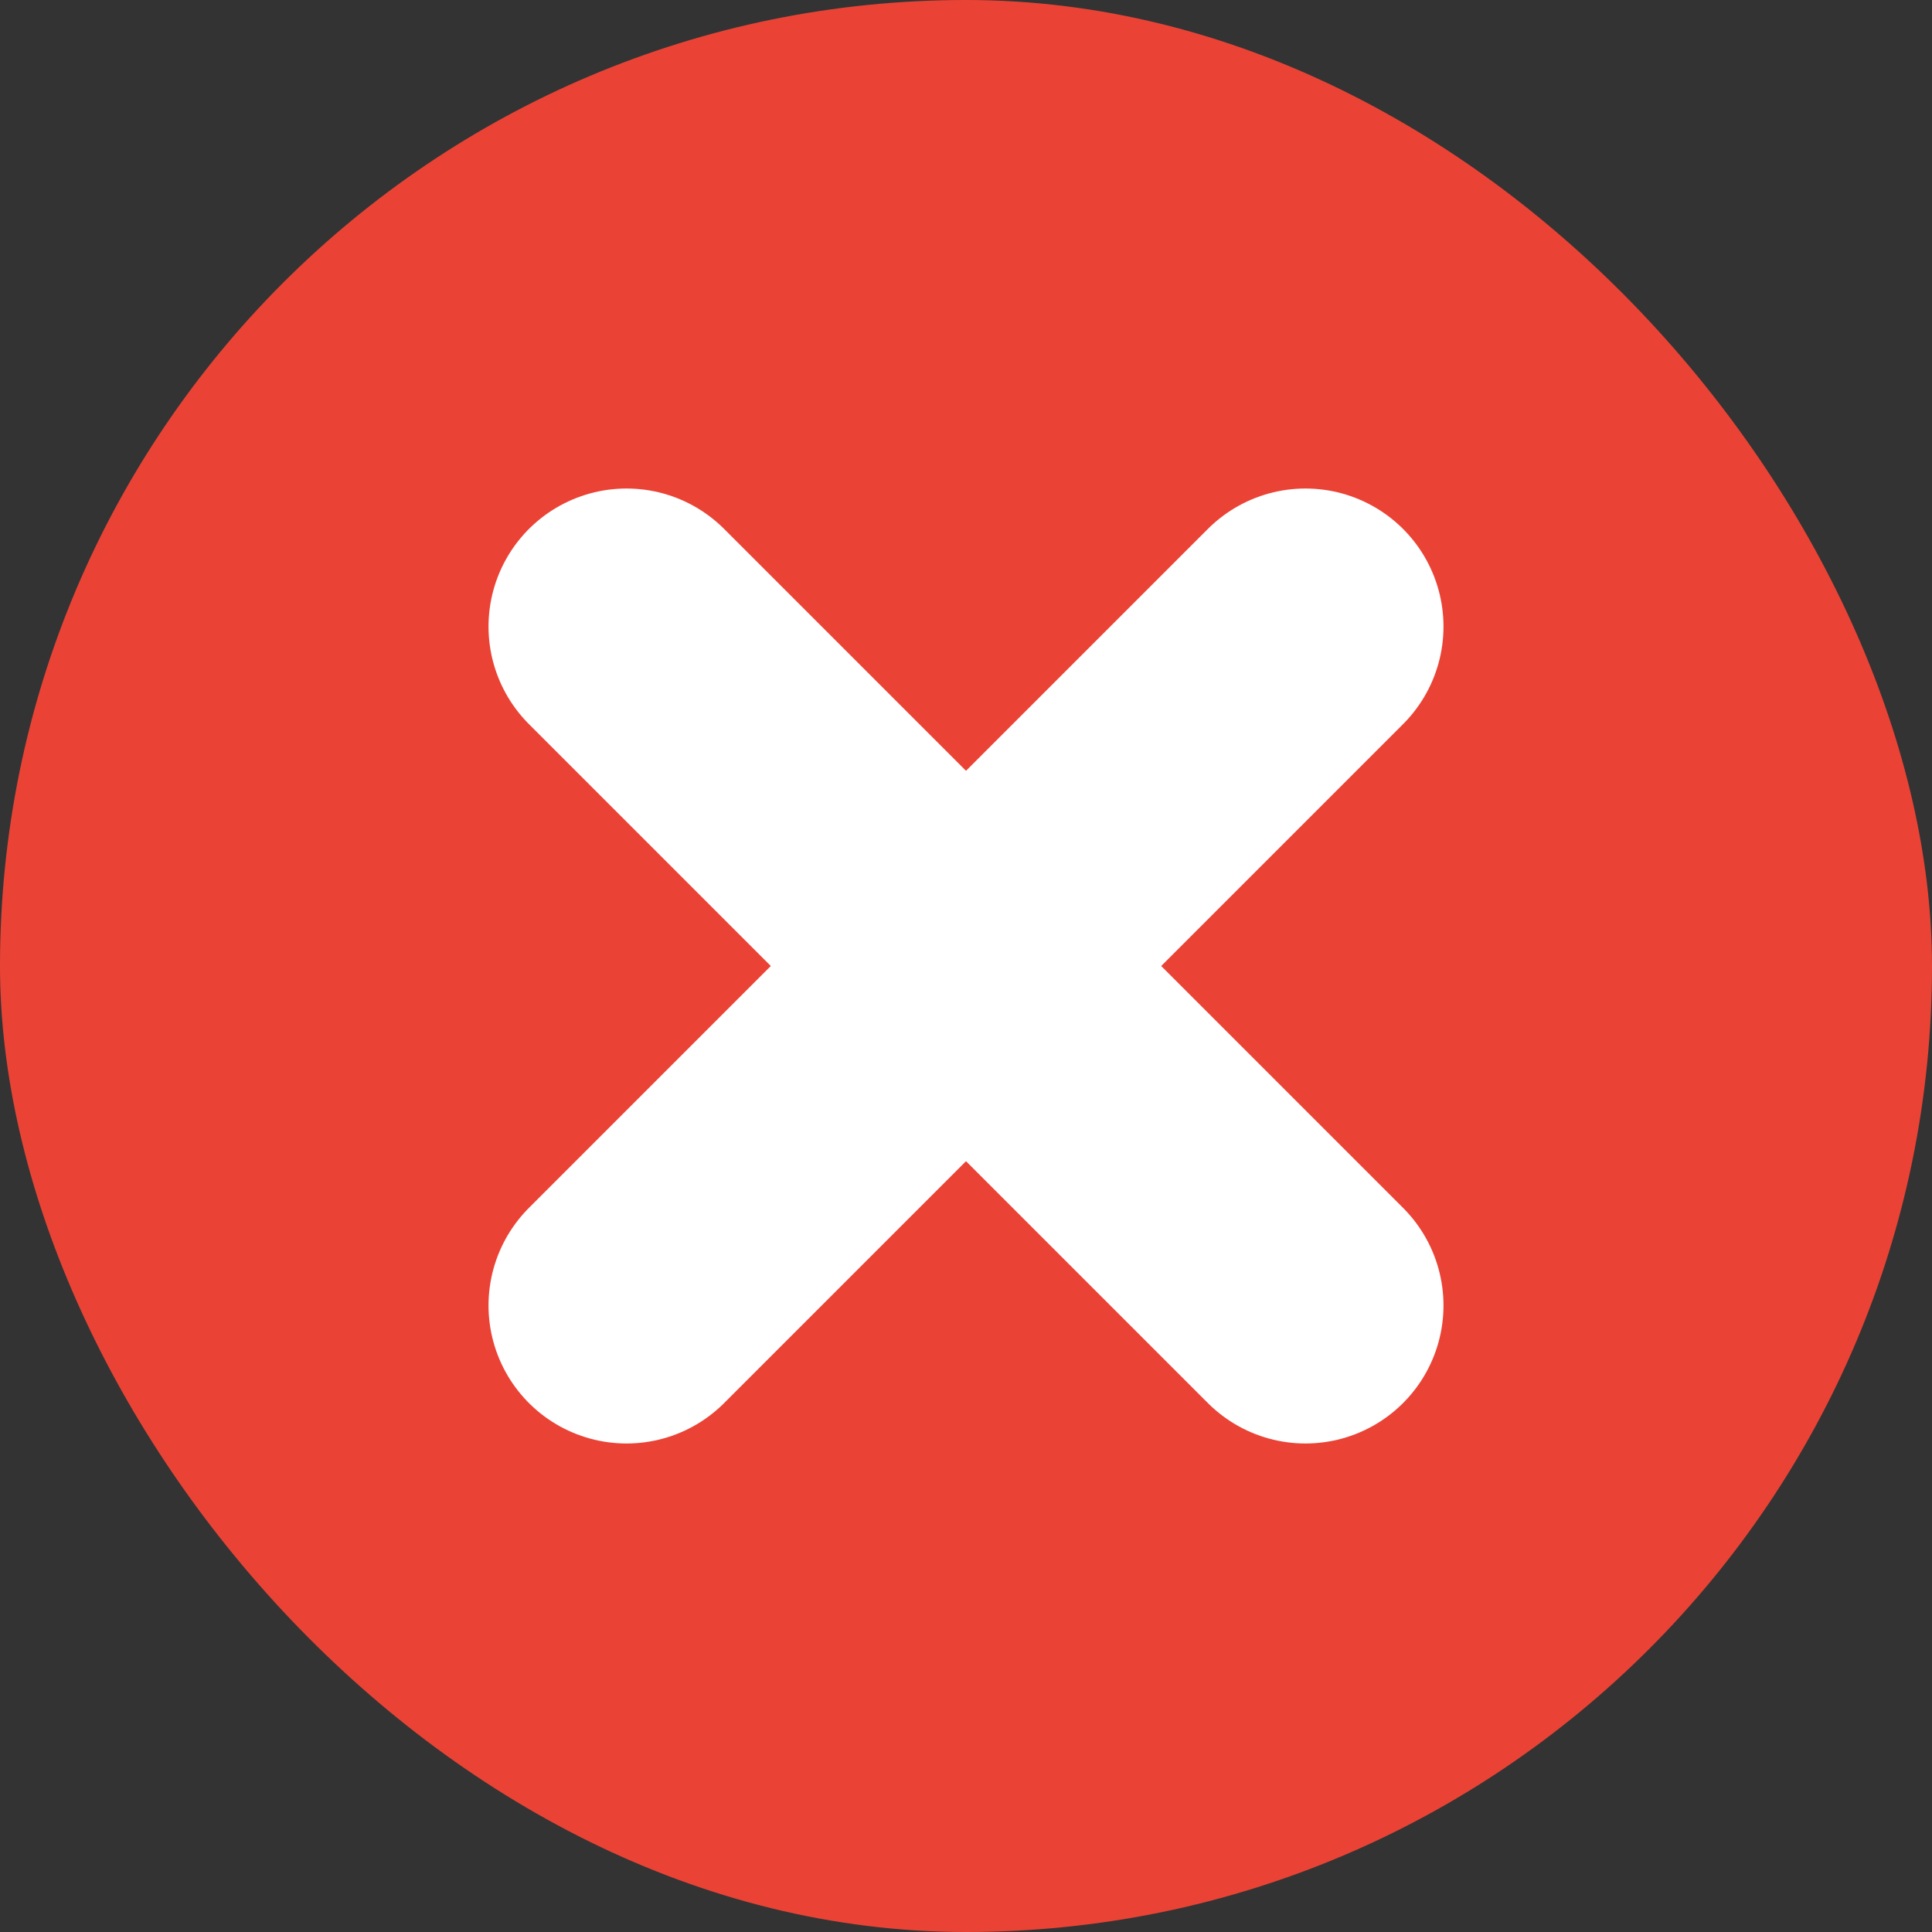
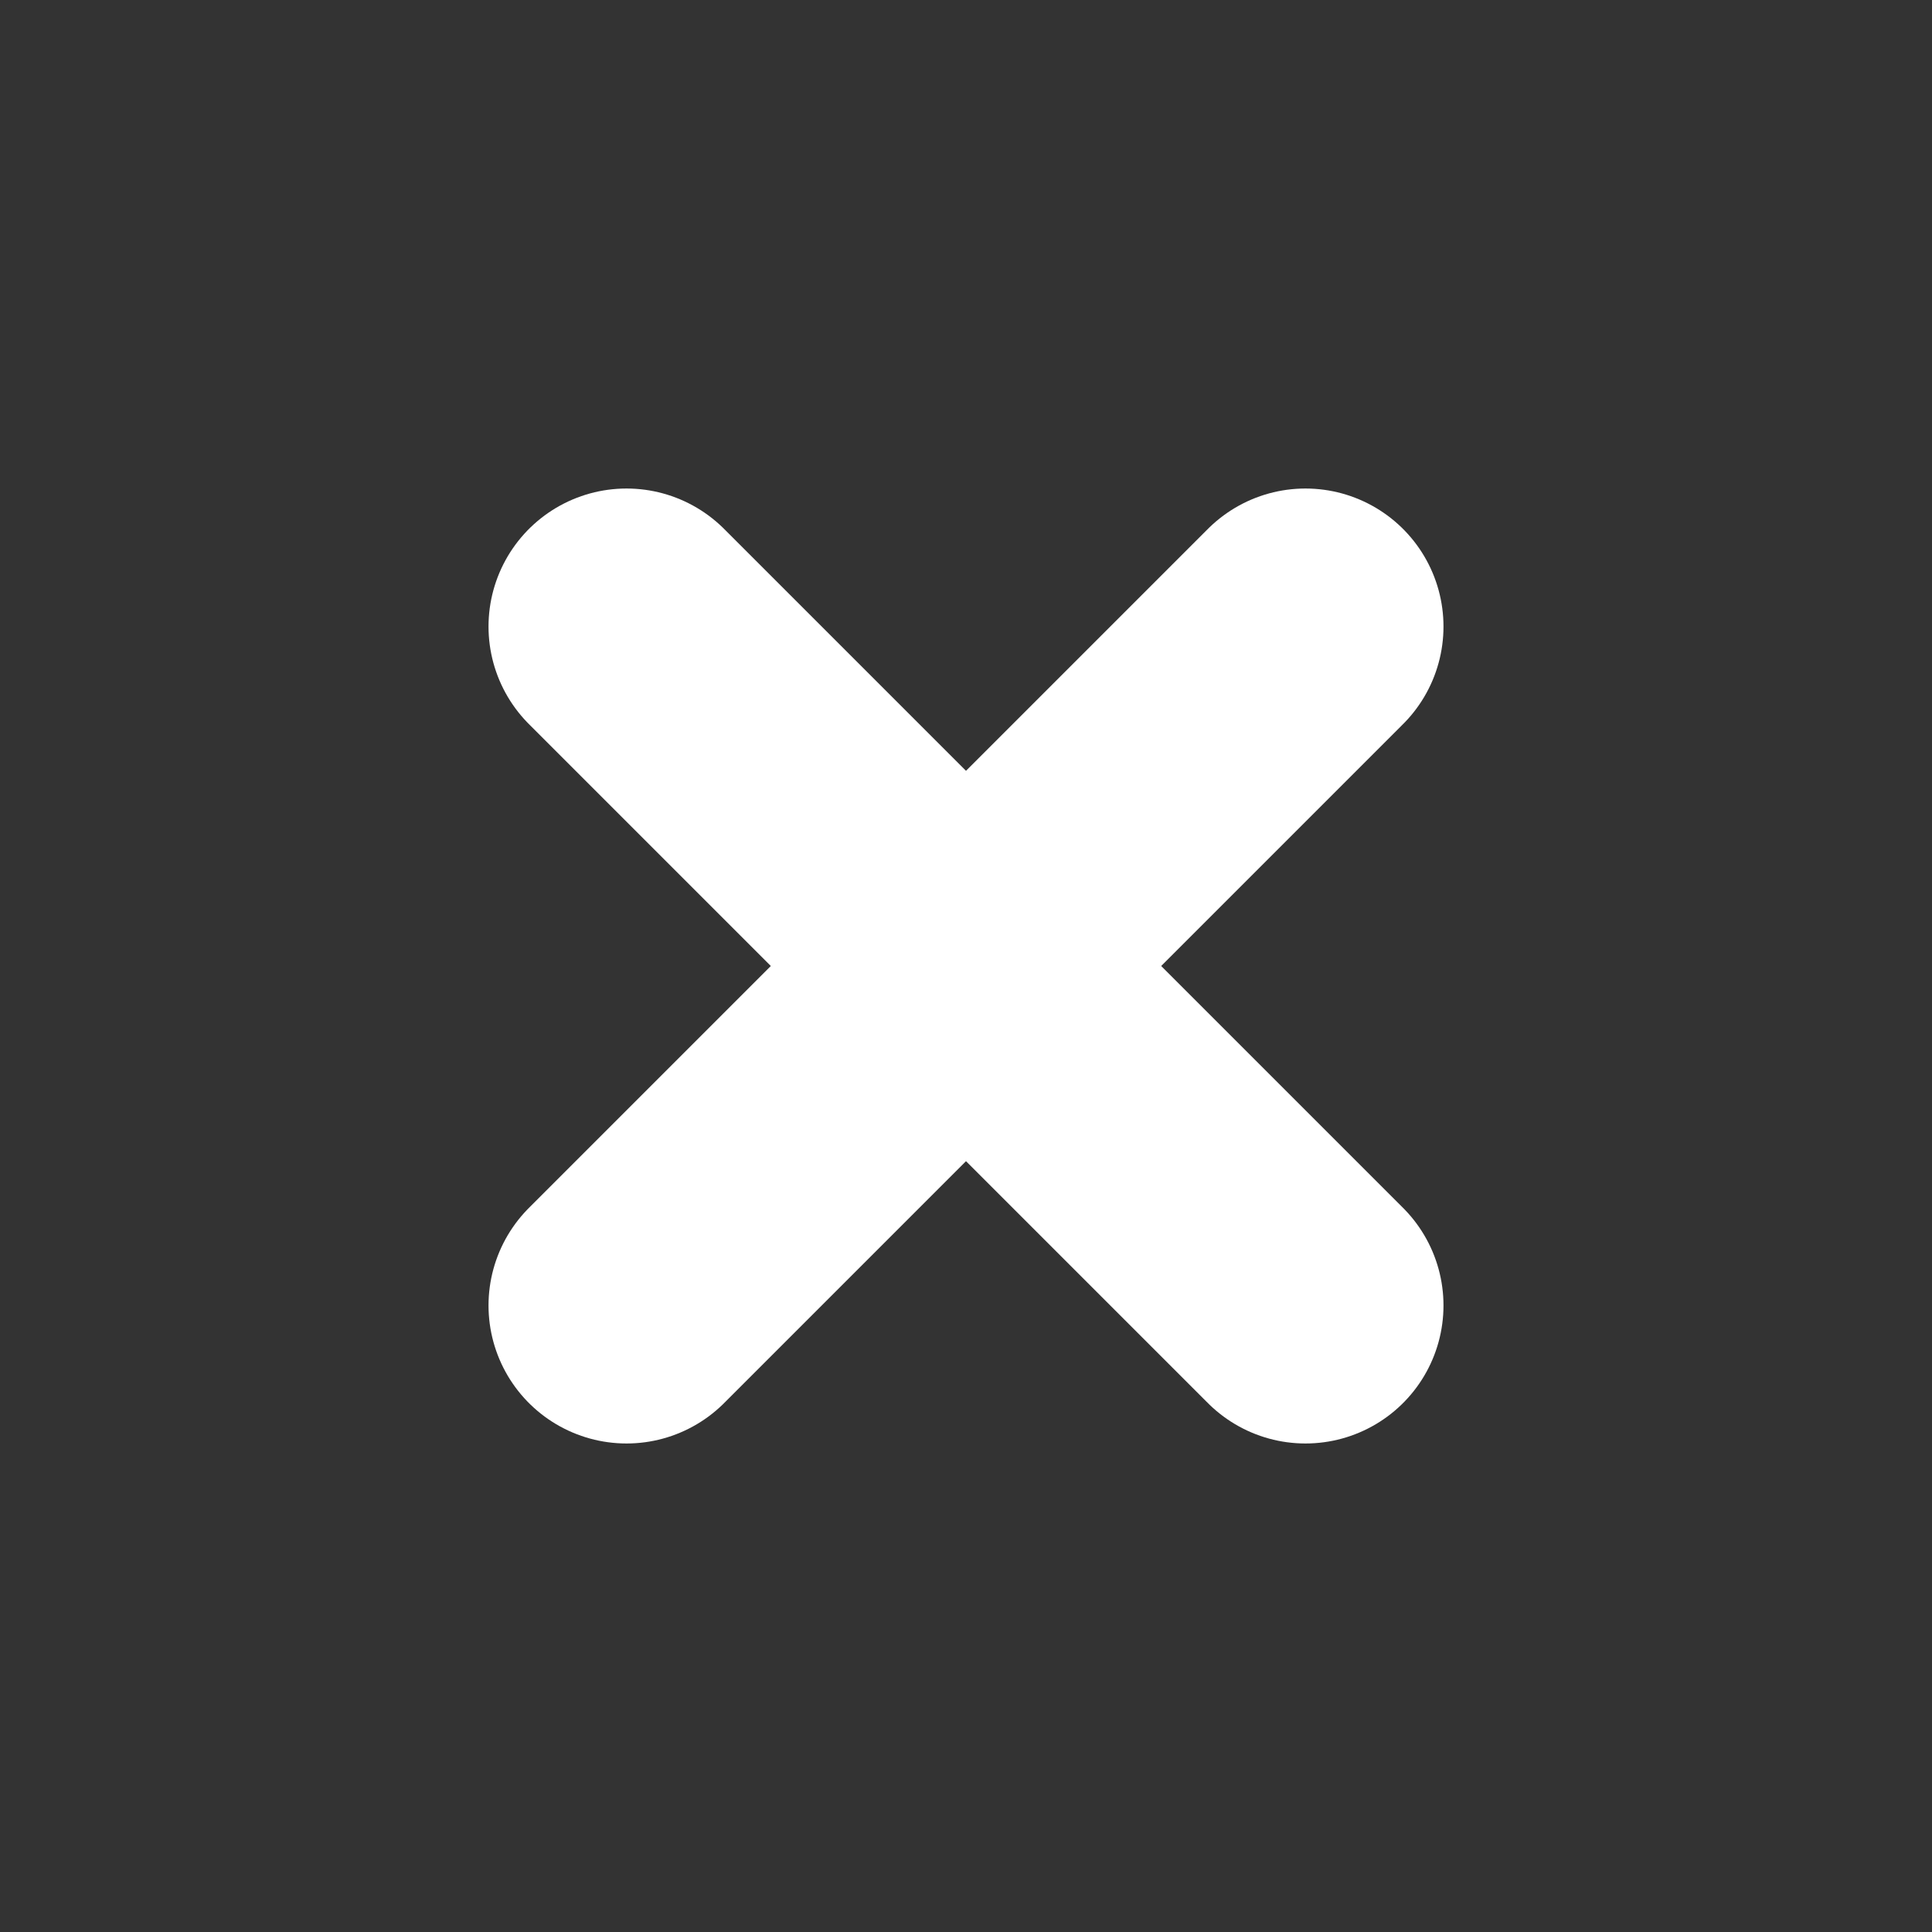
<svg xmlns="http://www.w3.org/2000/svg" width="24" height="24" viewBox="0 0 24 24" fill="none">
  <rect x="0" y="0" width="24" height="24" fill="#333333" stroke="none" />
-   <rect width="24" height="24" rx="12" fill="#EA4335" />
  <path d="M7.783 7.783L16.217 16.217M16.217 7.783L7.783 16.217" stroke="white" stroke-width="3.429" stroke-linecap="round" stroke-linejoin="round" />
</svg>